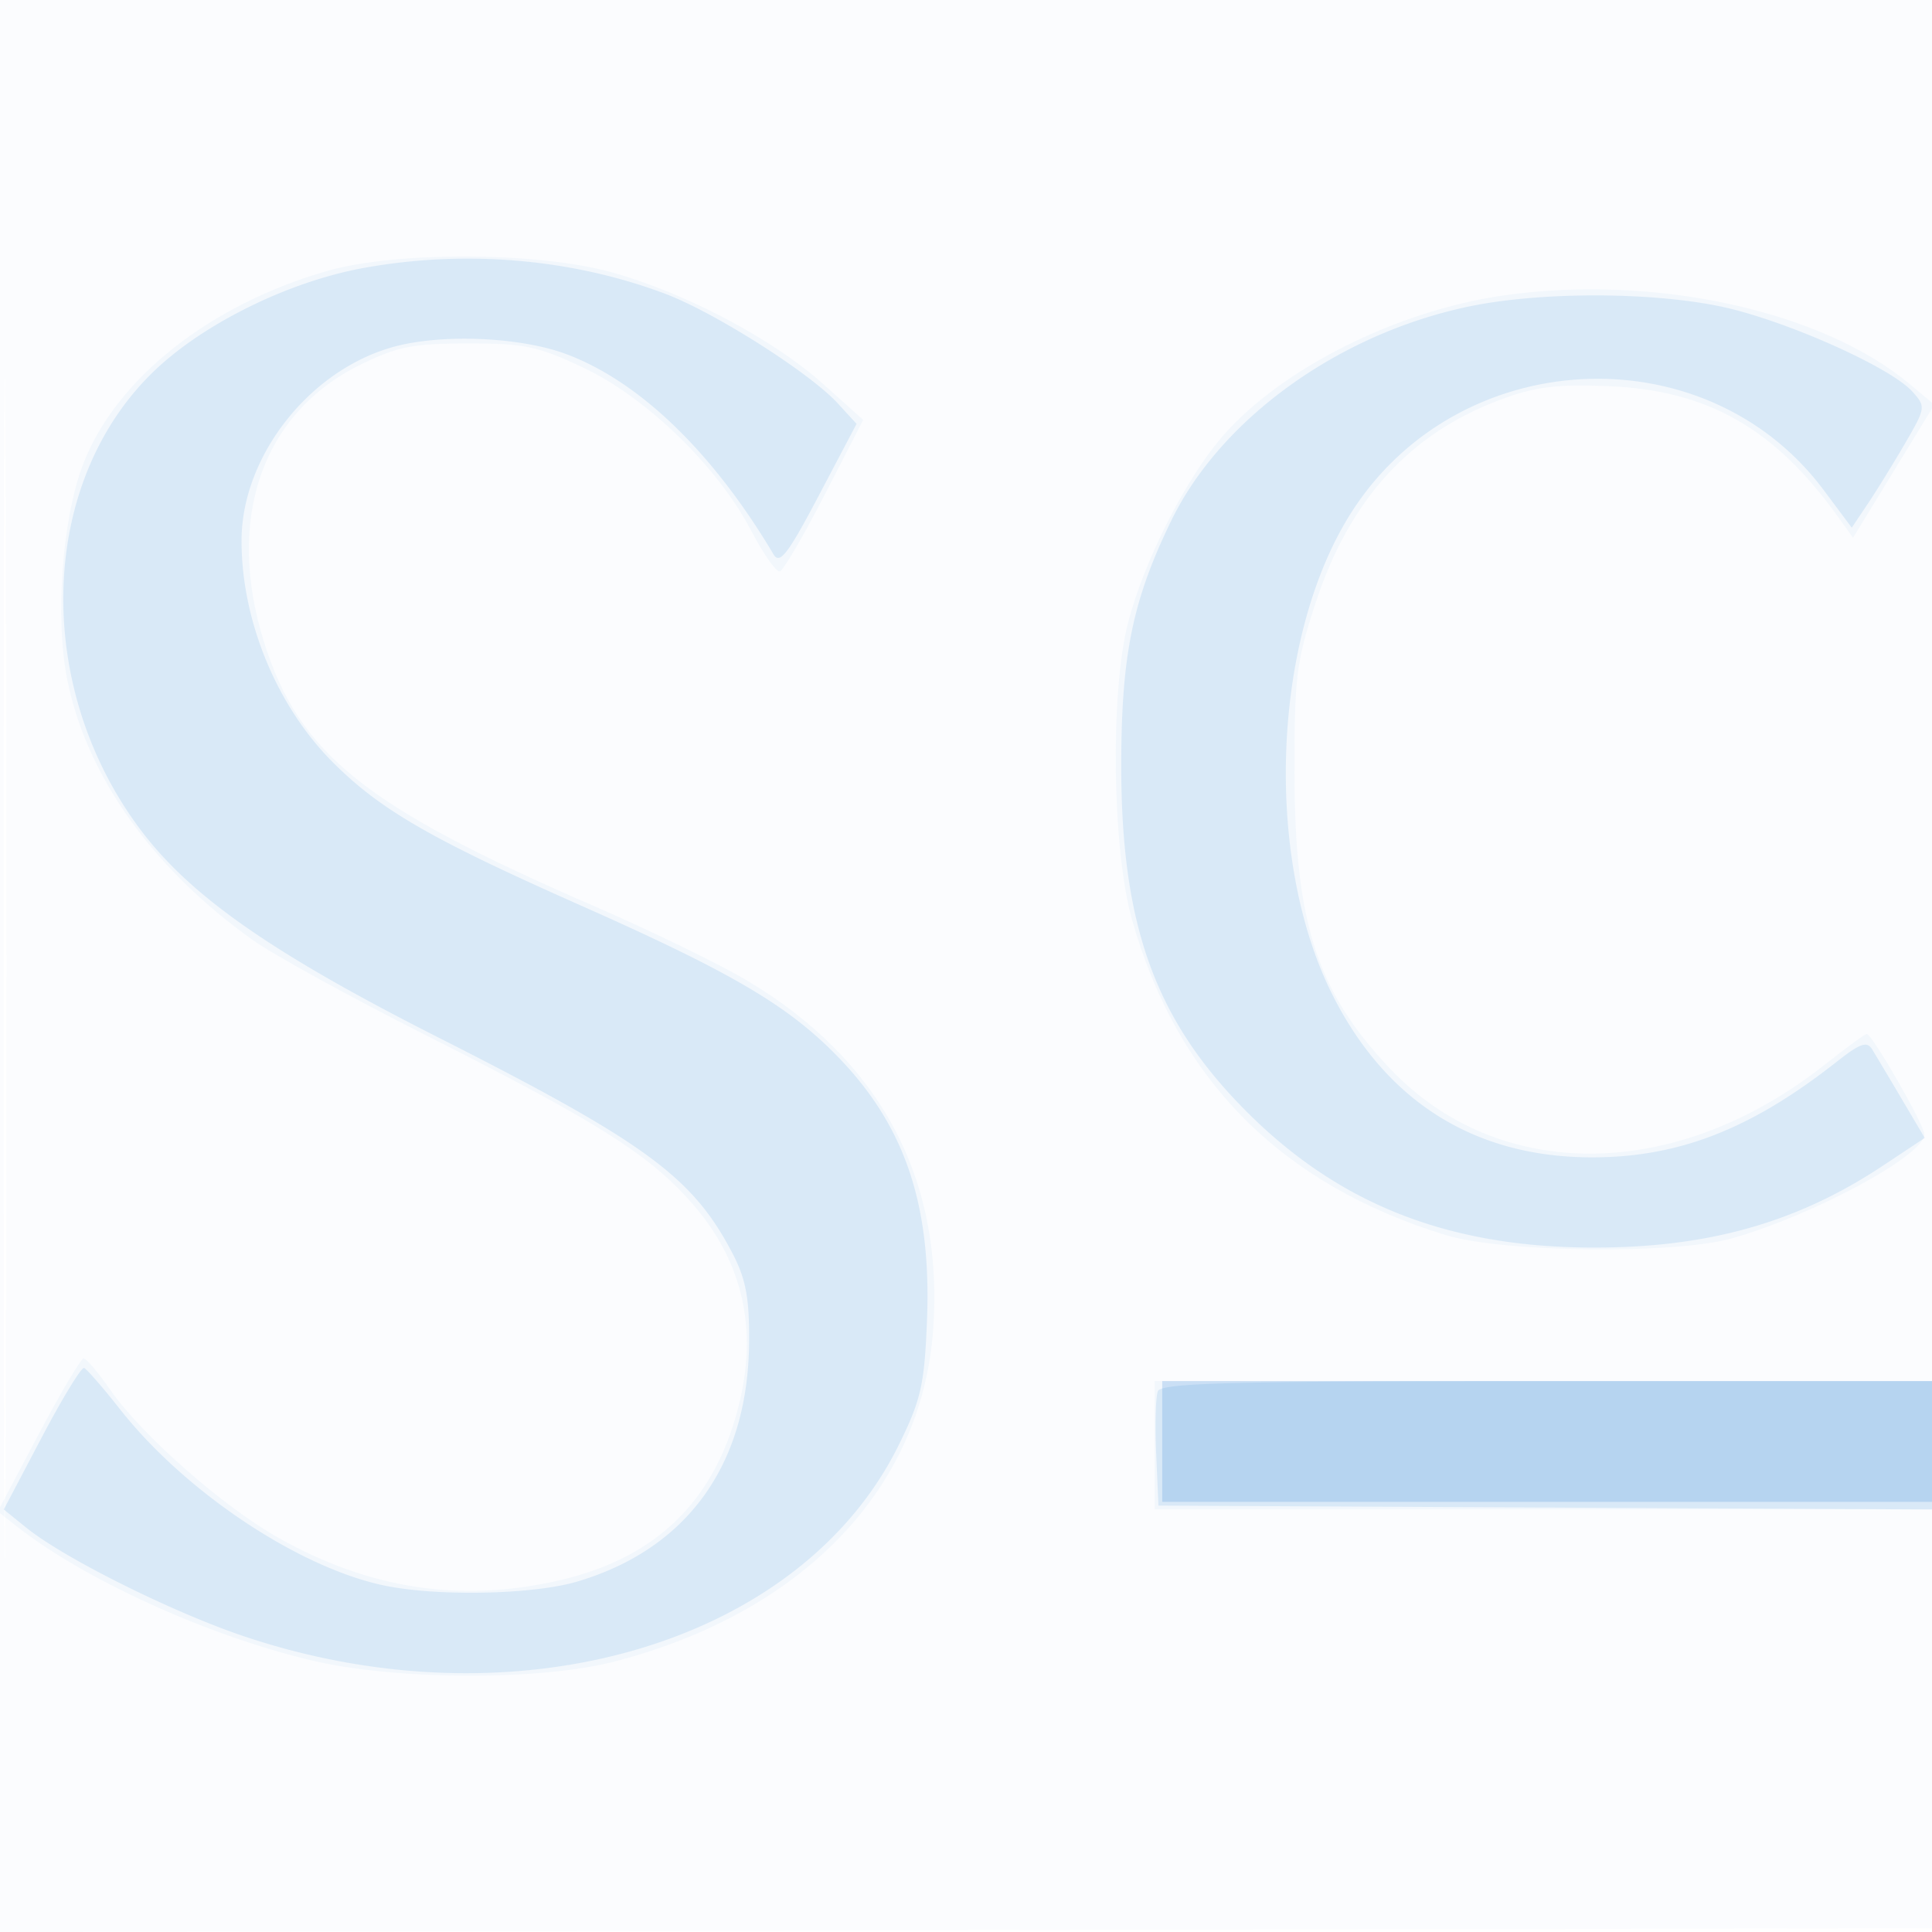
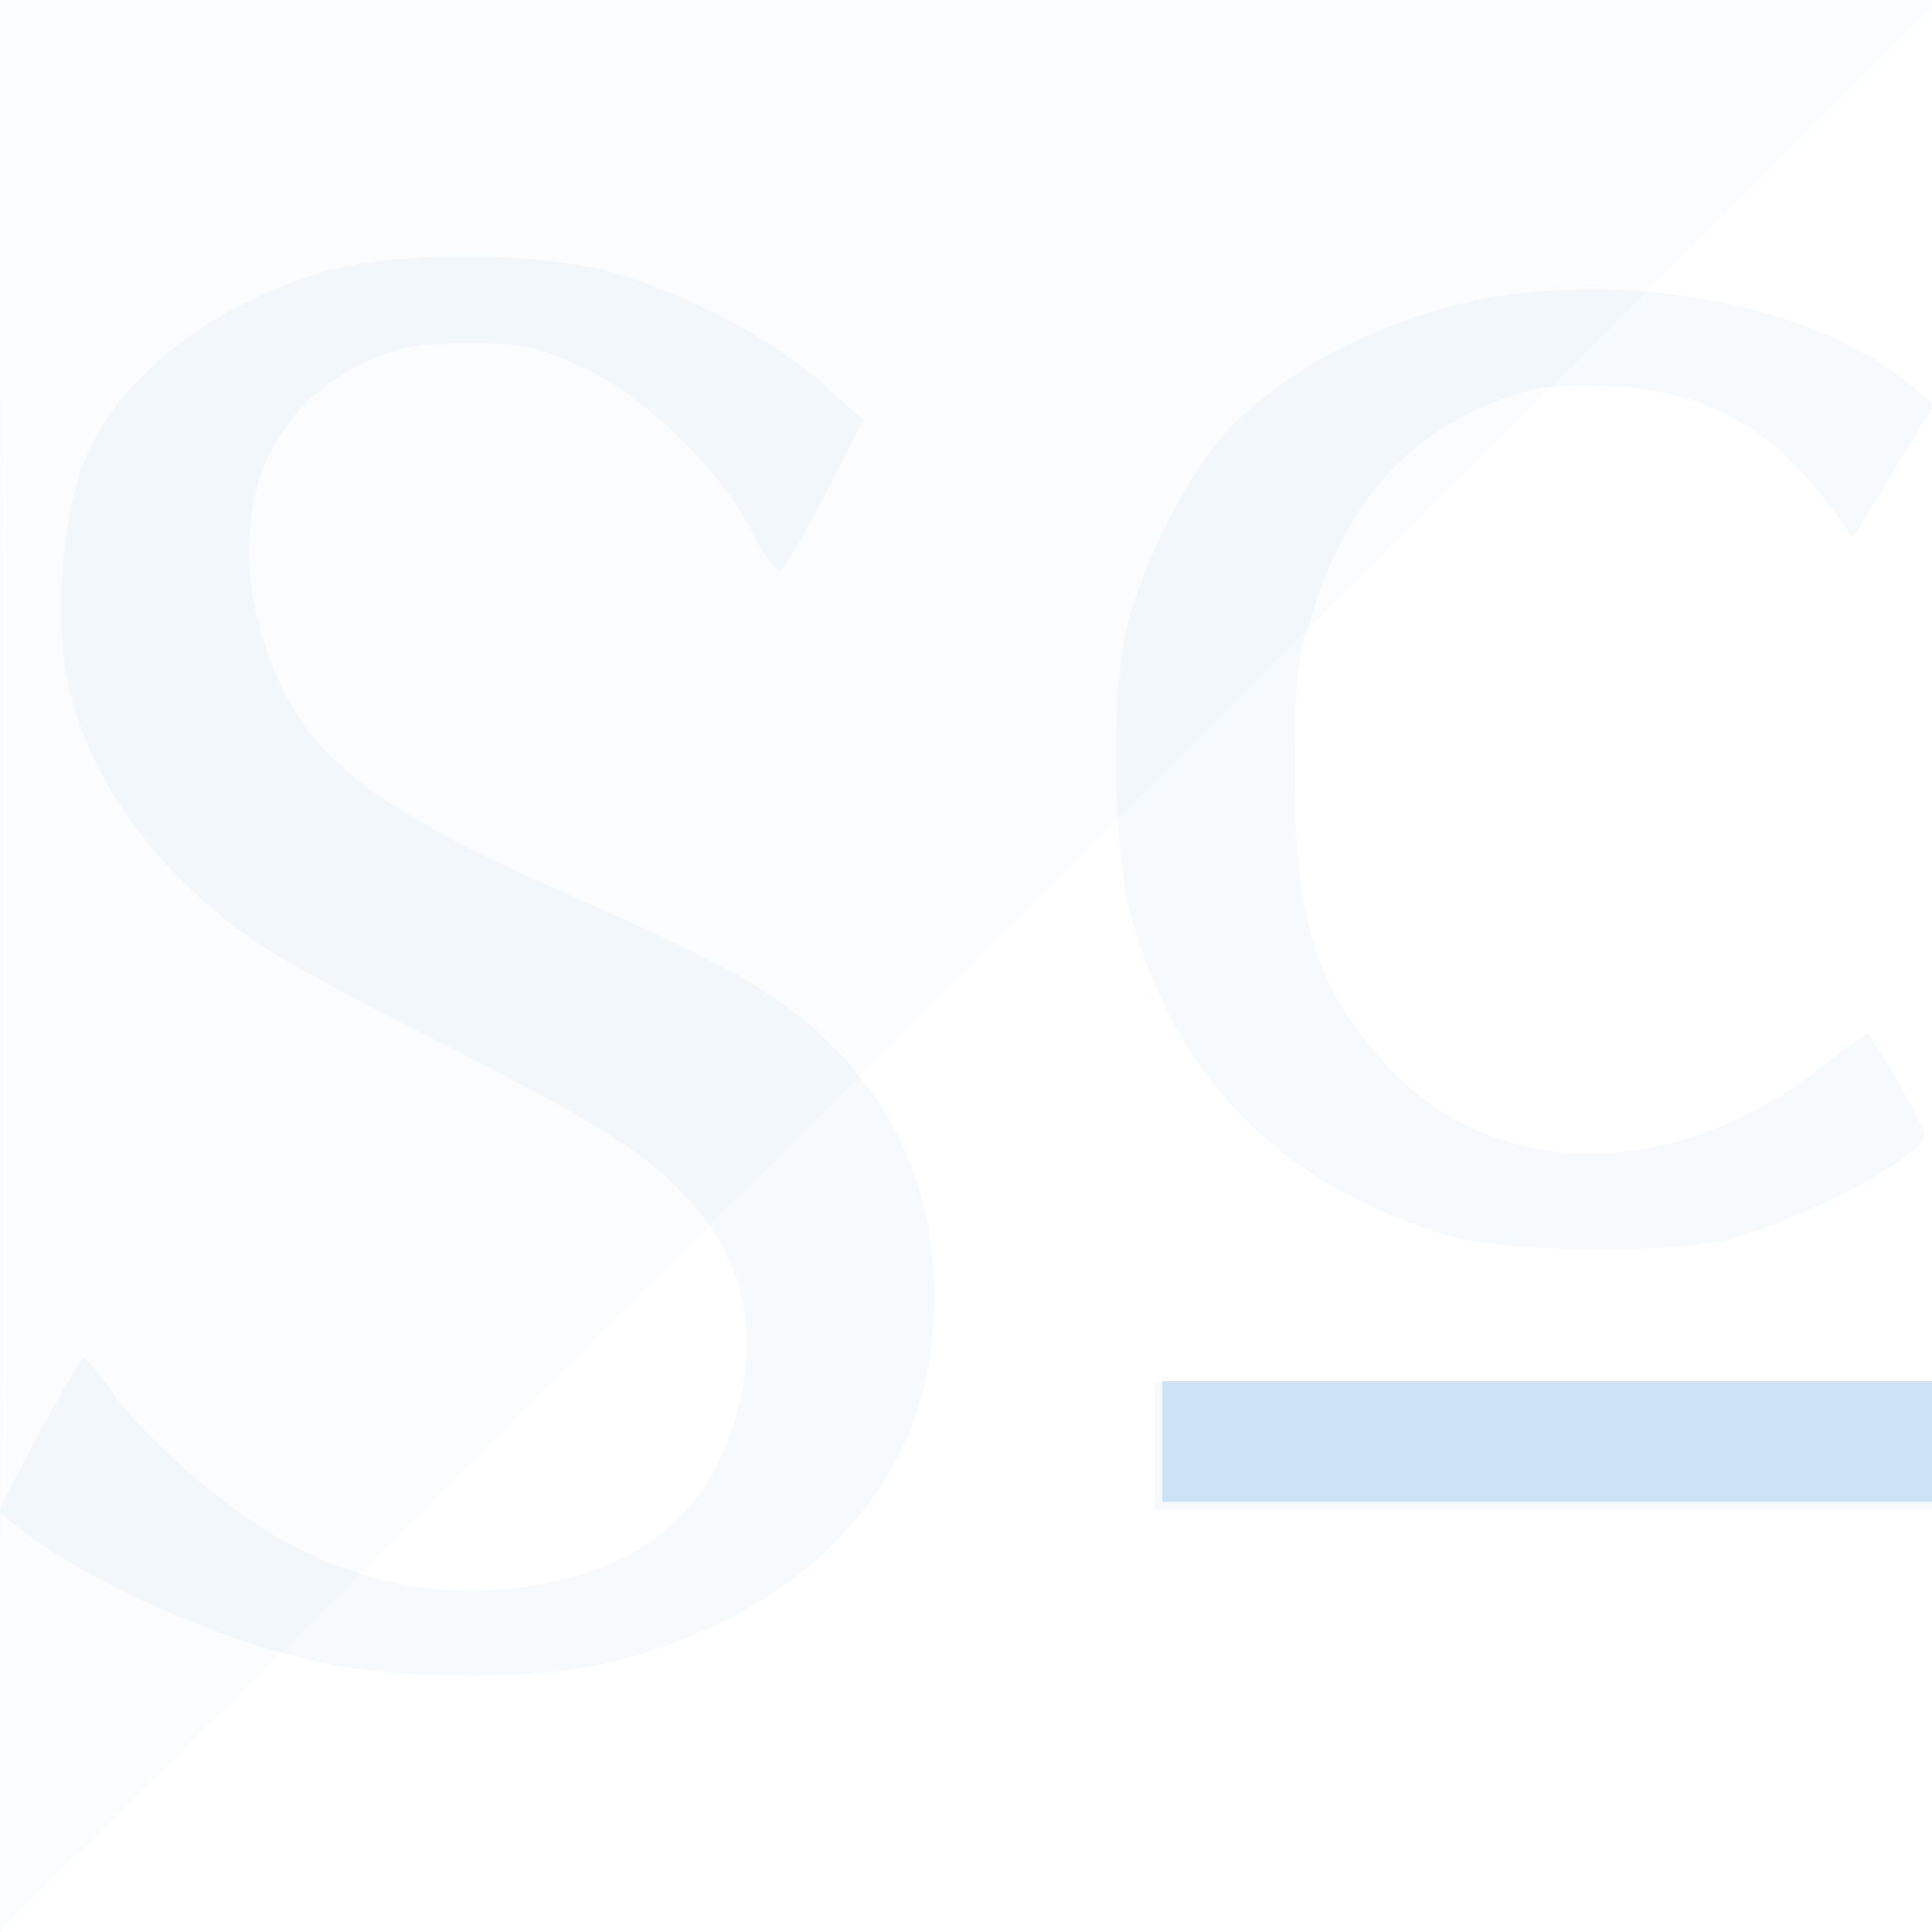
<svg xmlns="http://www.w3.org/2000/svg" width="256" height="256">
-   <path fill-opacity=".016" d="M0 128.004v128.004l128.25-.254 128.25-.254.254-127.75L257.008 0H0v128.004m.485.496c0 70.4.119 99.053.265 63.672.146-35.38.146-92.98 0-128C.604 29.153.485 58.1.485 128.5" fill="#1976D2" fill-rule="evenodd" />
+   <path fill-opacity=".016" d="M0 128.004v128.004L257.008 0H0v128.004m.485.496c0 70.4.119 99.053.265 63.672.146-35.38.146-92.98 0-128C.604 29.153.485 58.1.485 128.5" fill="#1976D2" fill-rule="evenodd" />
  <path fill-opacity=".036" d="M43.361 35.899C27.797 40.354 15.367 50.193 11.017 61.5c-2.809 7.301-3.759 20.611-2.056 28.811 2.635 12.692 11.357 24.867 24.539 34.254 2.75 1.958 13.1 7.649 23 12.646 22.393 11.304 29.245 15.6 34.88 21.867 7.345 8.17 9.339 17.77 6.015 28.962-3.446 11.606-11.105 18.597-23.451 21.404-12.933 2.942-24.943 1.114-36.96-5.626-7.419-4.16-18.216-13.659-22.416-19.719-1.562-2.255-3.129-4.099-3.482-4.099-.354 0-3.058 4.561-6.01 10.136l-5.367 10.136 2.395 1.892c8.982 7.096 25.207 14.503 39.033 17.817 11.182 2.681 30.391 2.758 40.363.163 24.825-6.462 40.561-22.813 42.136-43.784 1.505-20.043-6.935-35.913-24.717-46.477-3.628-2.156-12.773-6.6-20.322-9.877-30.223-13.118-38.93-20.081-43.592-34.861-5.169-16.385-.295-30.425 12.787-36.837 4.885-2.394 6.934-2.798 14.208-2.803 7.524-.004 9.289.369 15.374 3.25C85.685 52.692 95.11 61.848 99.5 70.252c1.65 3.159 3.38 5.617 3.845 5.464.464-.154 3.137-4.734 5.939-10.179l5.094-9.9-5.346-4.789c-6.646-5.953-18.249-12.07-28.039-14.783-9.736-2.698-28.496-2.78-37.632-.166m155.85 3.249c-14.166 2.031-29.474 9.717-37.256 18.707-4.862 5.617-10.365 16.486-12.479 24.645-2.383 9.197-2.112 30.004.512 39.329 5.979 21.243 19.804 35.154 41.568 41.824 7.571 2.32 30.349 2.581 37.944.433 10.74-3.036 25.494-11 25.498-13.764.002-1.238-6.932-13.322-7.644-13.322-.227 0-2.735 1.836-5.574 4.08-19.656 15.536-43.212 15.73-57.642.472-9.628-10.179-12.578-19.313-12.613-39.052-.023-12.678.24-14.808 2.78-22.555 4.489-13.693 12.42-22.447 24.413-26.946 4.664-1.75 7.431-2.105 14.307-1.834 13.204.519 22.083 5.55 30.492 17.278l2.017 2.813 5.388-8.817 5.388-8.817-3.321-2.773c-11.624-9.703-33.899-14.55-53.778-11.701M153 191.5v8.5h103v-17H153v8.5" fill="#1976D2" fill-rule="evenodd" />
-   <path fill-opacity=".111" d="M48.199 35.504c-9.809 1.777-20.993 7.242-27.59 13.482-15.494 14.653-16.373 41.827-1.974 60.982 6.622 8.809 17.455 16.364 39.41 27.485 27.65 14.005 33.834 18.562 39.116 28.825 1.692 3.288 2.156 5.881 2.097 11.722-.162 16.071-8.182 27.213-22.713 31.55-6.006 1.793-19.066 2.019-26.044.452-11.337-2.545-26.104-12.475-34.593-23.26-2.269-2.883-4.414-5.349-4.767-5.48-.353-.13-2.891 4.035-5.641 9.257l-5 9.494 3 2.426c5.019 4.06 19.482 11.26 29 14.436 35.968 12.005 73.613.953 86.598-25.423 2.941-5.973 3.392-7.958 3.732-16.426.64-15.948-3.168-26.615-12.88-36.074-6.305-6.142-13.85-10.479-33.032-18.988-19.87-8.815-26.509-12.65-32.82-18.962-7.437-7.437-12.111-18.796-12.092-29.388.02-11.205 9.065-22.671 20.264-25.687 6.404-1.724 16.755-1.265 22.814 1.013C84.79 50.589 94.49 59.972 102.5 73.463c.819 1.38 1.903-.03 6-7.809l5-9.492-2.5-2.723c-3.699-4.03-16.266-12.017-22.793-14.487-12.345-4.673-26.512-5.894-40.008-3.448M194.5 40.642C177.323 44.27 161.748 55.506 155.192 69c-5.137 10.572-6.62 17.852-6.62 32.5 0 21.33 4.587 33.863 16.845 46.03 12.106 12.017 26.355 17.635 45.083 17.776 15.508.117 27.492-3.211 38.955-10.82l5.583-3.706-3.039-5.14a959.534 959.534 0 0 0-3.906-6.564c-.705-1.157-1.589-.855-4.73 1.62-11.453 9.022-21.165 12.762-32.863 12.656-15.394-.139-27.058-7.609-34.087-21.83-9.015-18.242-7.778-47.369 2.706-63.707 14.258-22.22 46.971-23.716 62.542-2.859l3.708 4.966 2.153-3.211c1.184-1.766 3.405-5.367 4.934-8.001 2.718-4.681 2.739-4.837.933-6.833-2.995-3.309-17.278-9.621-25.597-11.311-9.484-1.927-23.968-1.894-33.292.076m-41.081 143.707c-.284.742-.383 4.455-.218 8.25l.299 6.901 51.25.259 51.25.259V183h-51.031c-41.904 0-51.124.241-51.55 1.349" fill="#1976D2" fill-rule="evenodd" />
  <path fill-opacity=".182" d="M154 191v8h102v-16H154v8" fill="#1976D2" fill-rule="evenodd" />
</svg>